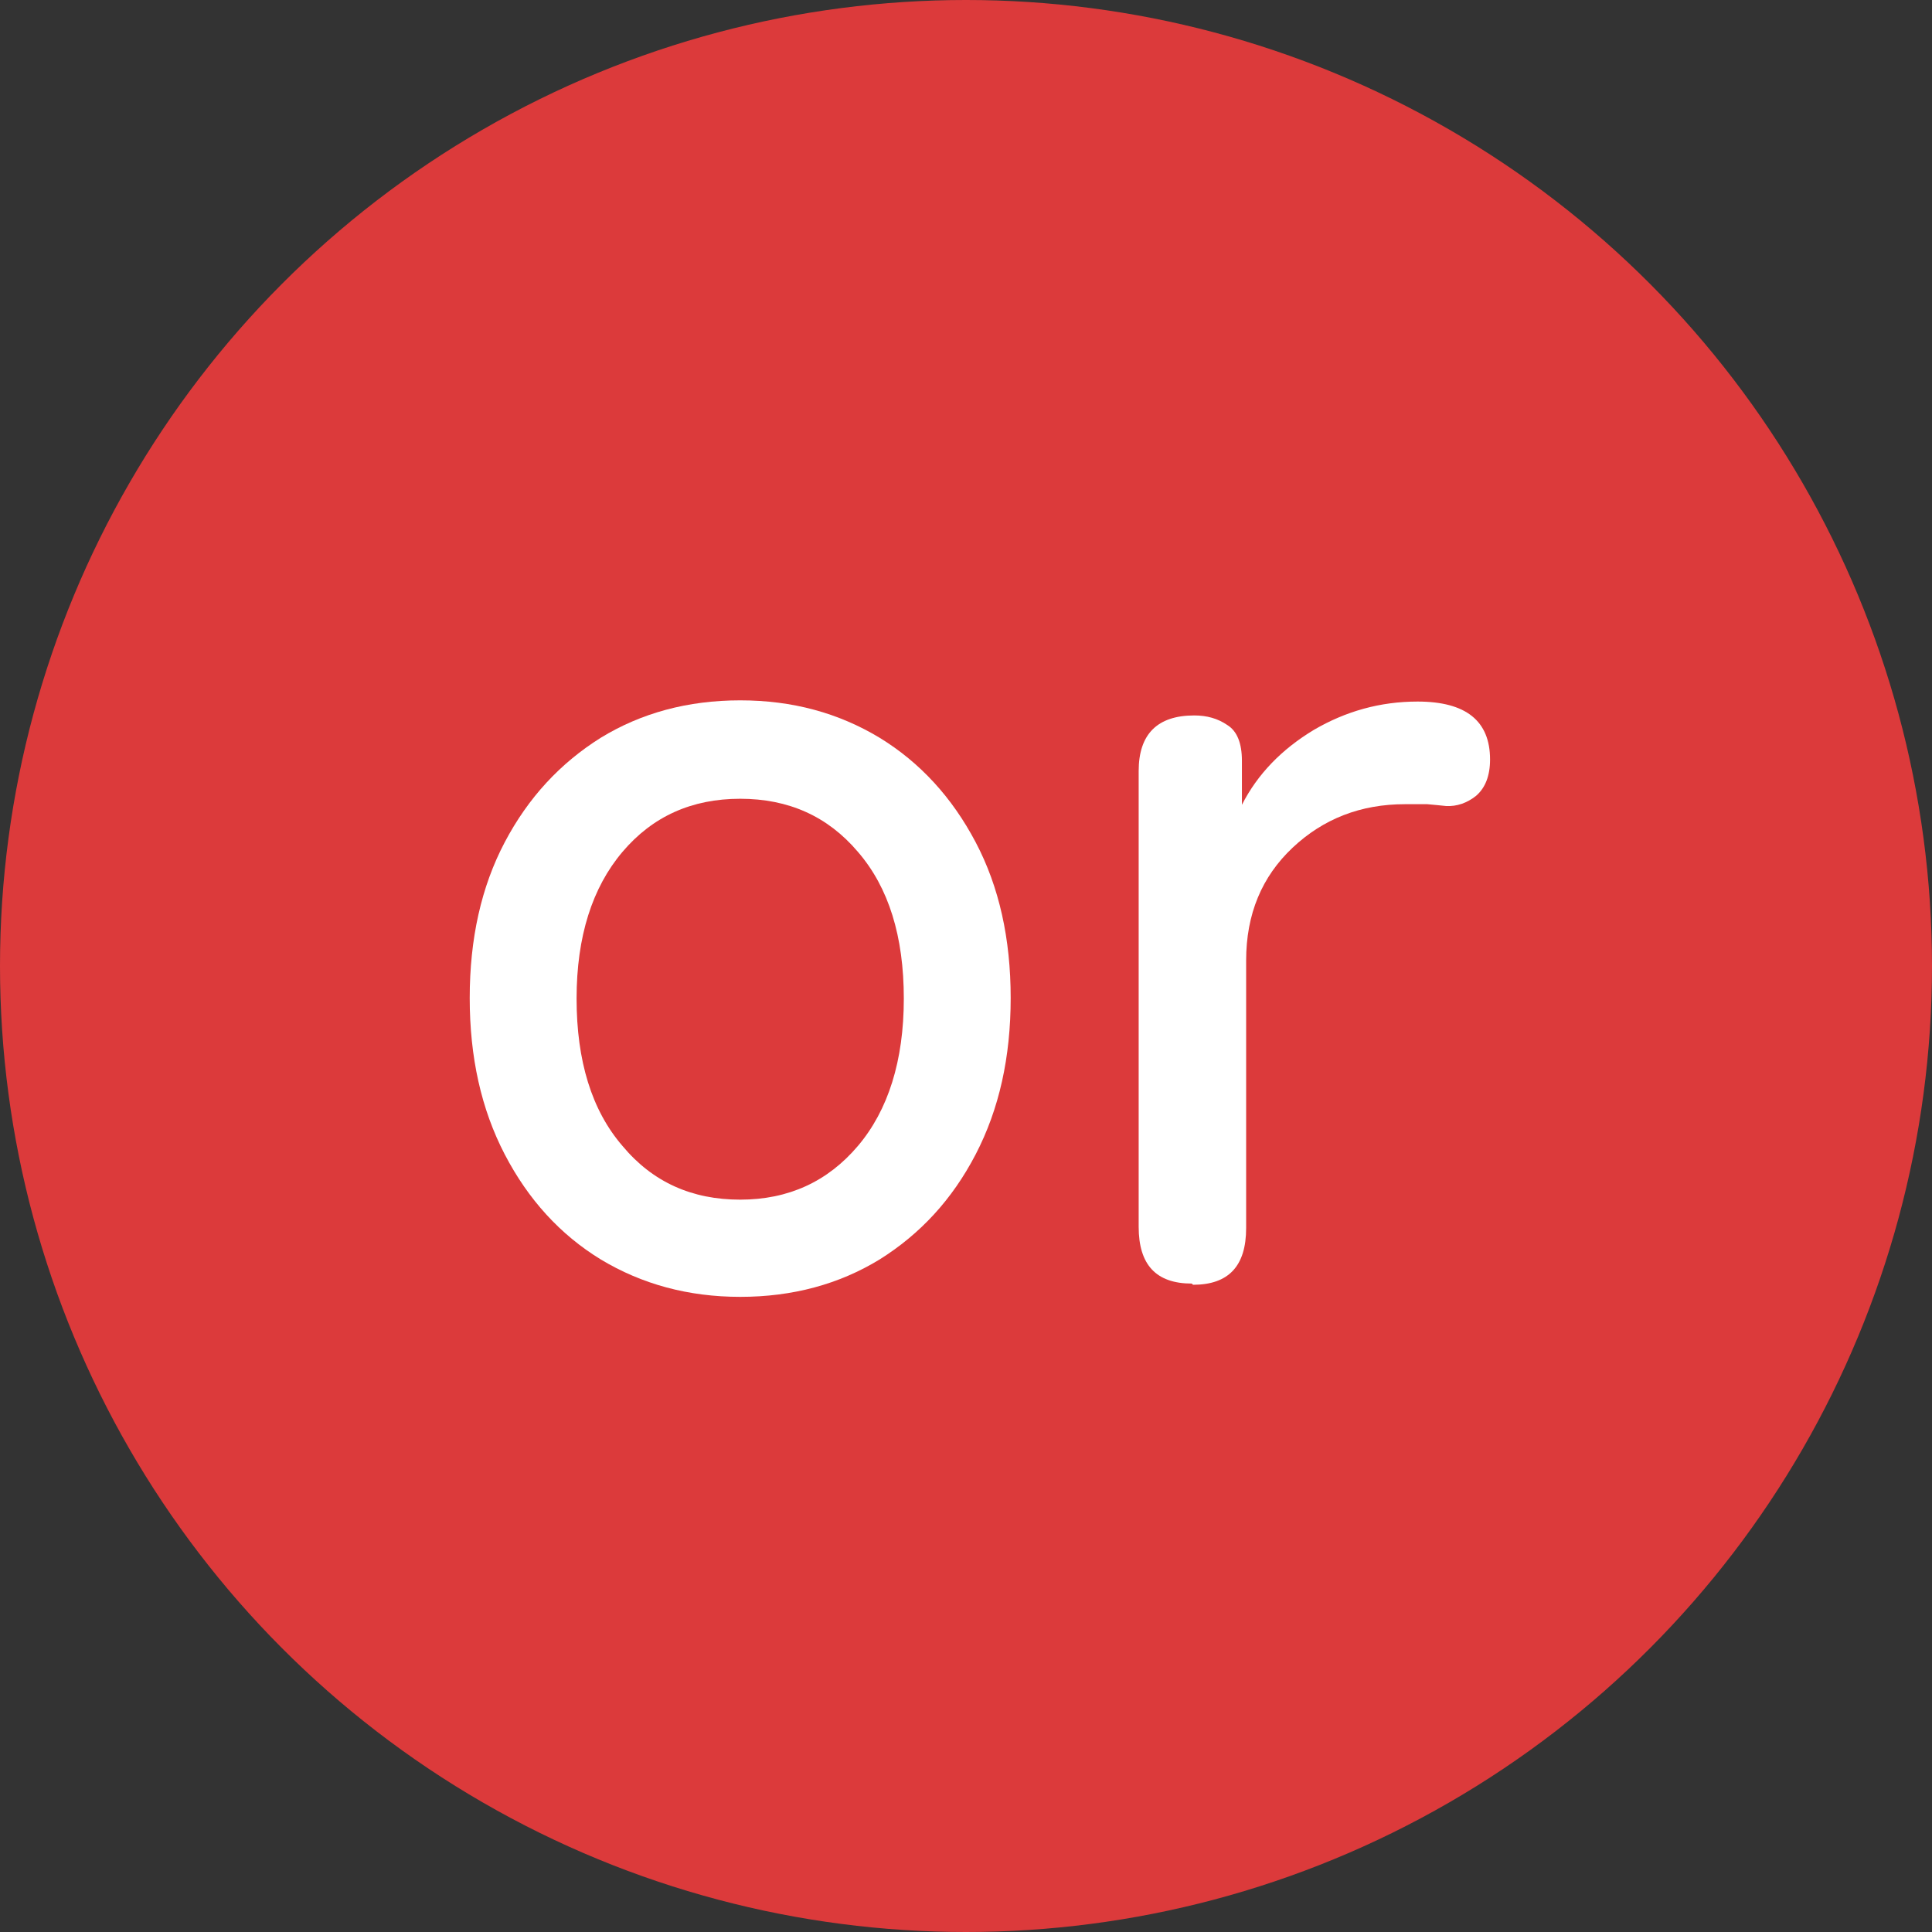
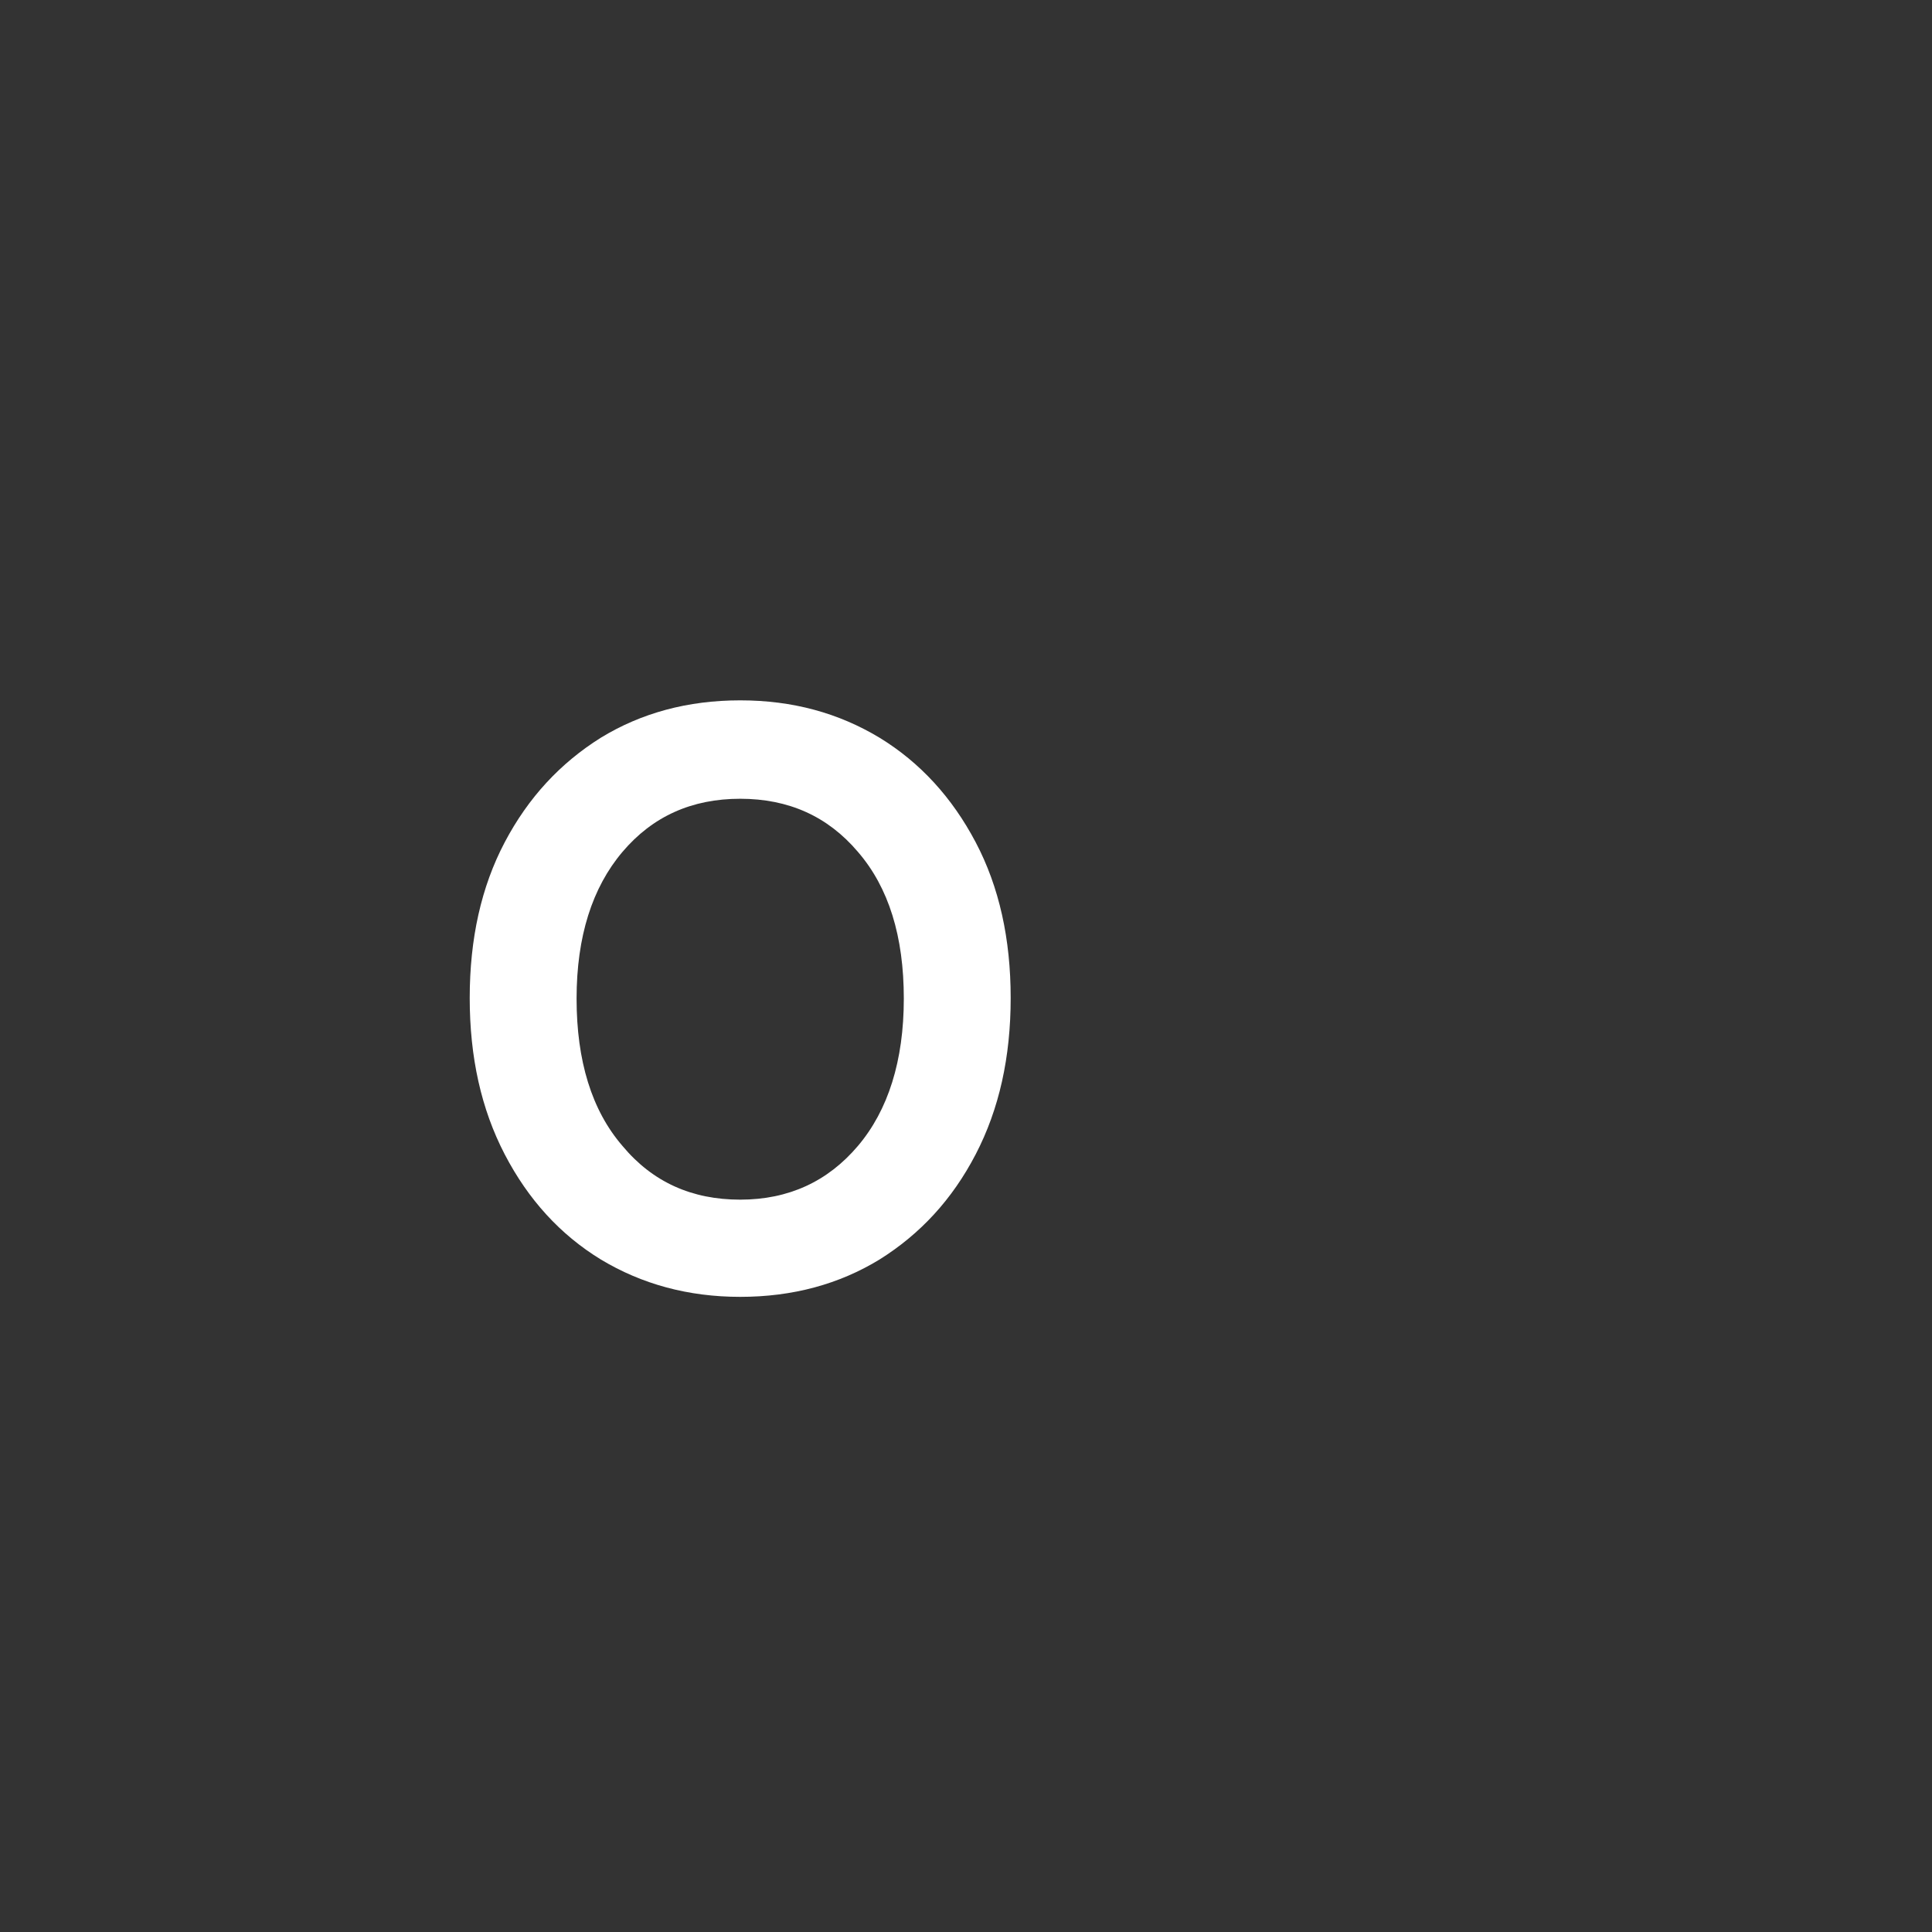
<svg xmlns="http://www.w3.org/2000/svg" id="_レイヤー_2" data-name="レイヤー_2" viewBox="0 0 32 32">
  <rect x="0" y="0" width="32" height="32" fill="#333333" stroke="none" />
  <defs>
    <style>
      .cls-1 {
        fill: #fff;
      }

      .cls-2 {
        fill: #dc3a3b;
      }
    </style>
  </defs>
  <g id="_情報" data-name="情報">
    <g>
-       <circle class="cls-2" cx="16" cy="16" r="16" />
      <g>
        <path class="cls-1" d="M12.26,21.48c-.86,0-1.63-.21-2.31-.62-.67-.41-1.2-.99-1.59-1.74-.39-.75-.58-1.61-.58-2.59s.19-1.84.58-2.58c.39-.74.92-1.31,1.59-1.73.67-.41,1.44-.62,2.31-.62s1.63.21,2.31.62c.67.41,1.2.99,1.59,1.73.39.74.58,1.6.58,2.58s-.19,1.84-.58,2.59c-.39.75-.92,1.32-1.59,1.74-.67.41-1.44.62-2.31.62ZM12.26,19.87c.8,0,1.45-.3,1.95-.89.5-.59.76-1.41.76-2.44s-.25-1.84-.76-2.43c-.5-.59-1.15-.88-1.95-.88s-1.45.29-1.95.88c-.5.59-.76,1.4-.76,2.43s.25,1.85.76,2.44c.5.6,1.15.89,1.95.89Z" />
-         <path class="cls-1" d="M19.74,21.26c-.59,0-.88-.31-.88-.94v-7.55c0-.61.31-.92.92-.92.21,0,.39.05.55.16.16.1.24.3.24.59v.73c.26-.51.66-.92,1.19-1.24.53-.31,1.1-.47,1.72-.47.8,0,1.2.32,1.2.96,0,.27-.08.47-.23.6-.15.12-.32.18-.5.17-.09-.01-.2-.02-.31-.03-.12,0-.24,0-.37,0-.73,0-1.35.24-1.86.72-.51.48-.77,1.1-.77,1.87v4.43c0,.63-.29.94-.88.94Z" />
      </g>
    </g>
  </g>
</svg>